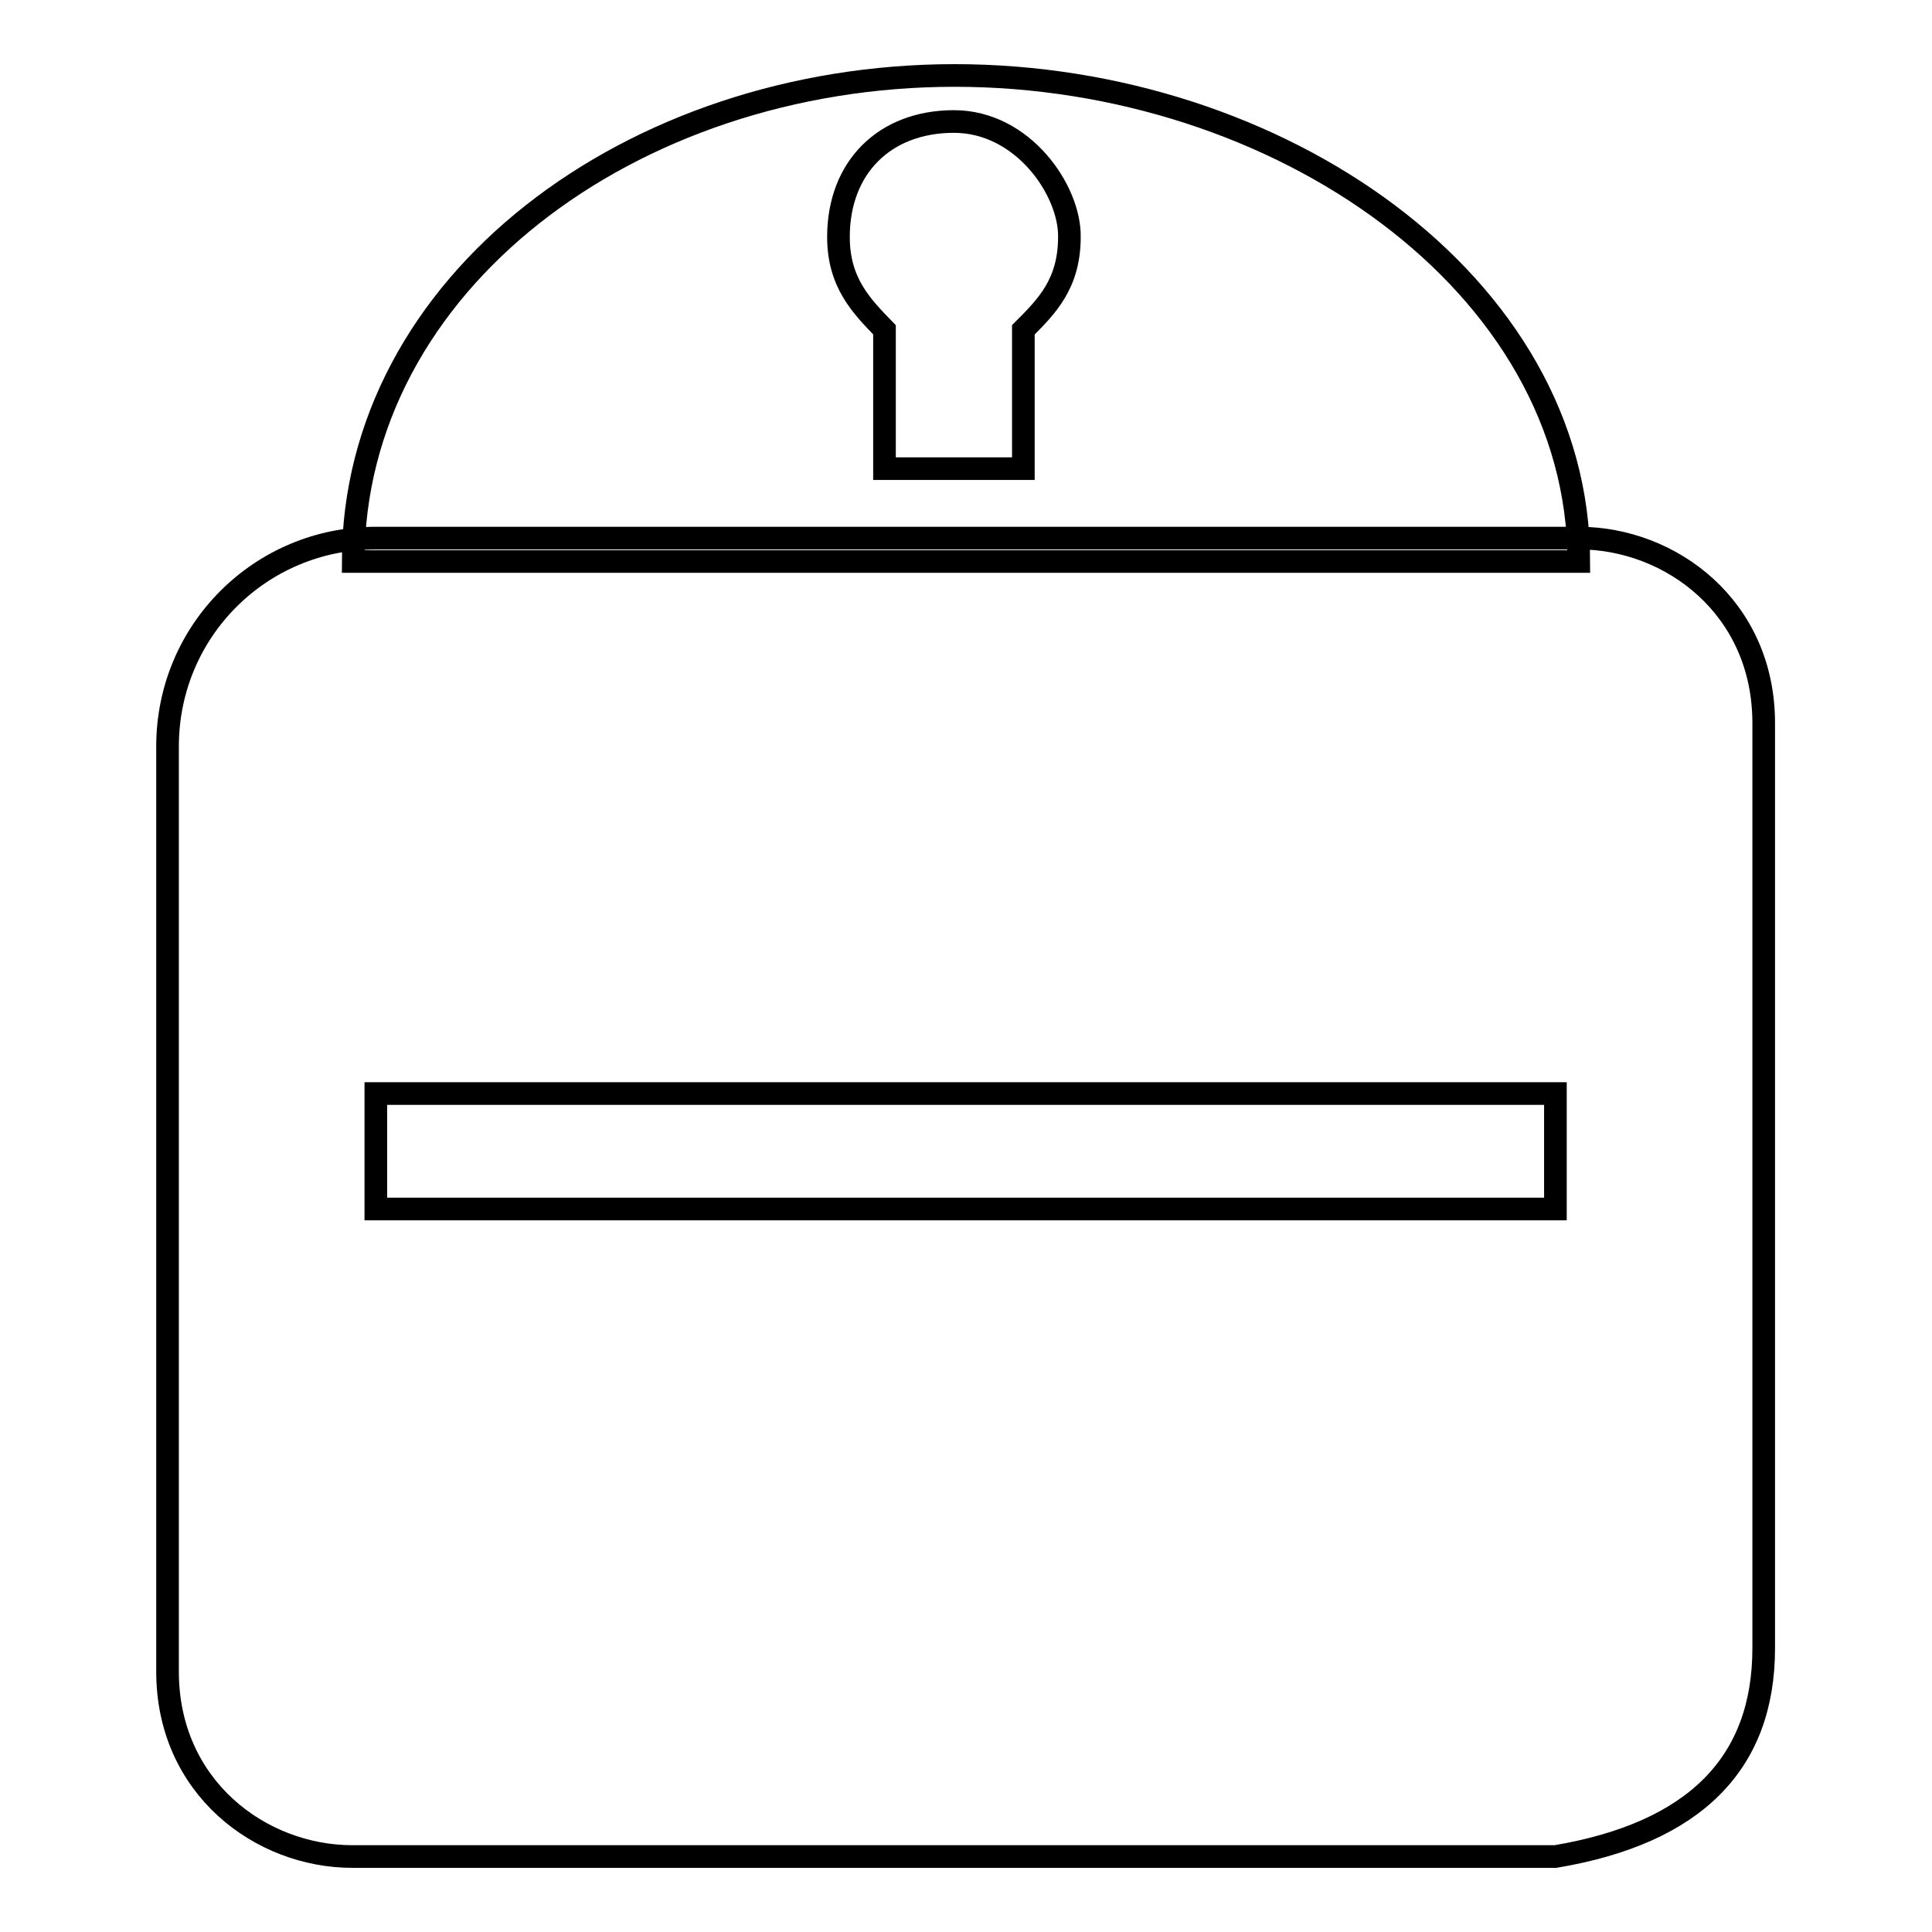
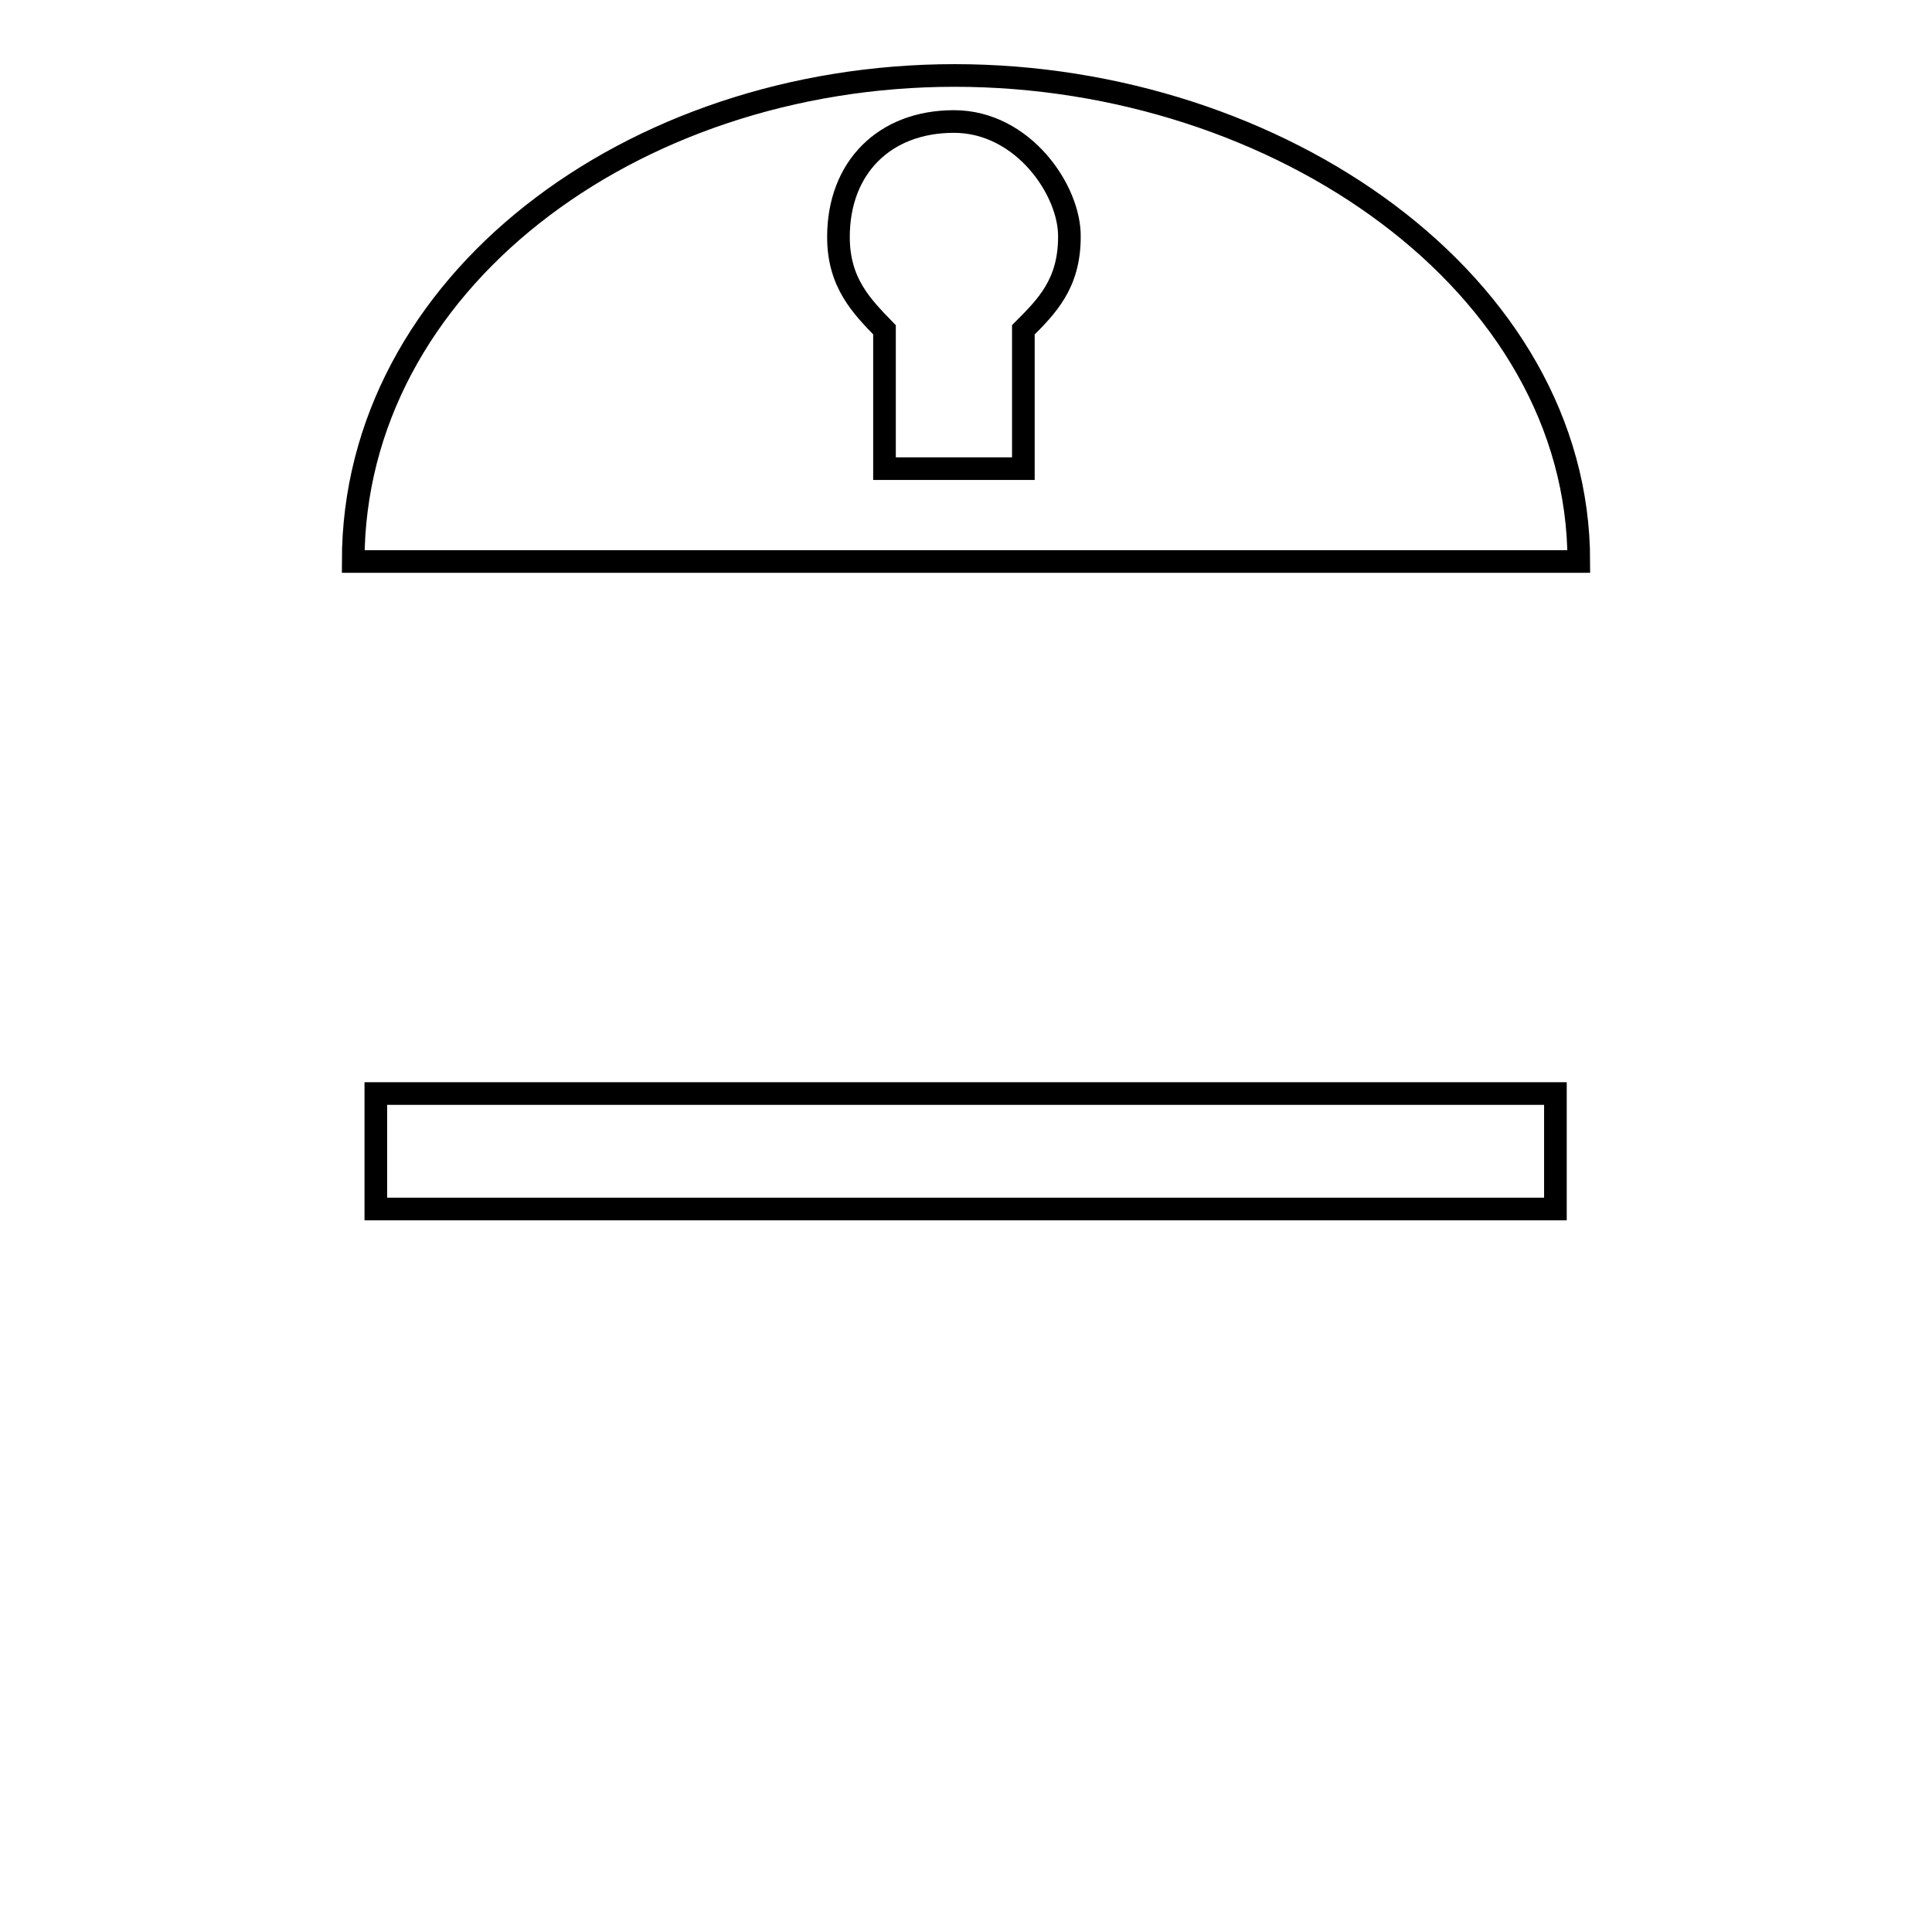
<svg xmlns="http://www.w3.org/2000/svg" version="1.1" x="0px" y="0px" viewBox="0 0 256 256" enable-background="new 0 0 256 256" xml:space="preserve">
  <g>
    <g>
-       <path stroke-width="3" fill-opacity="0" stroke="#000000" d="M233.7,218.4V95.8c0-15.3-12.3-24.5-24.5-24.5H49.8c-15.3,0-27.6,12.3-27.6,27.6v122.6c0,15.3,12.3,24.5,24.5,24.5h159.4C224.5,242.9,233.7,233.7,233.7,218.4z" />
      <path stroke-width="3" fill-opacity="0" stroke="#000000" d="M209.2,74.4c0,0-36.8,0-82.7,0c-46,0-79.7,0-79.7,0c0-36.8,36.8-64.4,79.7-64.4C169.4,10,209.2,37.6,209.2,74.4z M126.4,16.1c-9.2,0-15.3,6.1-15.3,15.3c0,6.1,3.1,9.2,6.1,12.3v18.4c0,0,6.1,0,9.2,0h9.2V43.7c3.1-3.1,6.1-6.1,6.1-12.3C141.8,25.3,135.6,16.1,126.4,16.1z" />
-       <path stroke-width="3" fill-opacity="0" stroke="#000000" d="M49.8,144.9h156.3v15.3H49.8V144.9L49.8,144.9z" />
+       <path stroke-width="3" fill-opacity="0" stroke="#000000" d="M49.8,144.9h156.3v15.3H49.8V144.9z" />
    </g>
  </g>
</svg>